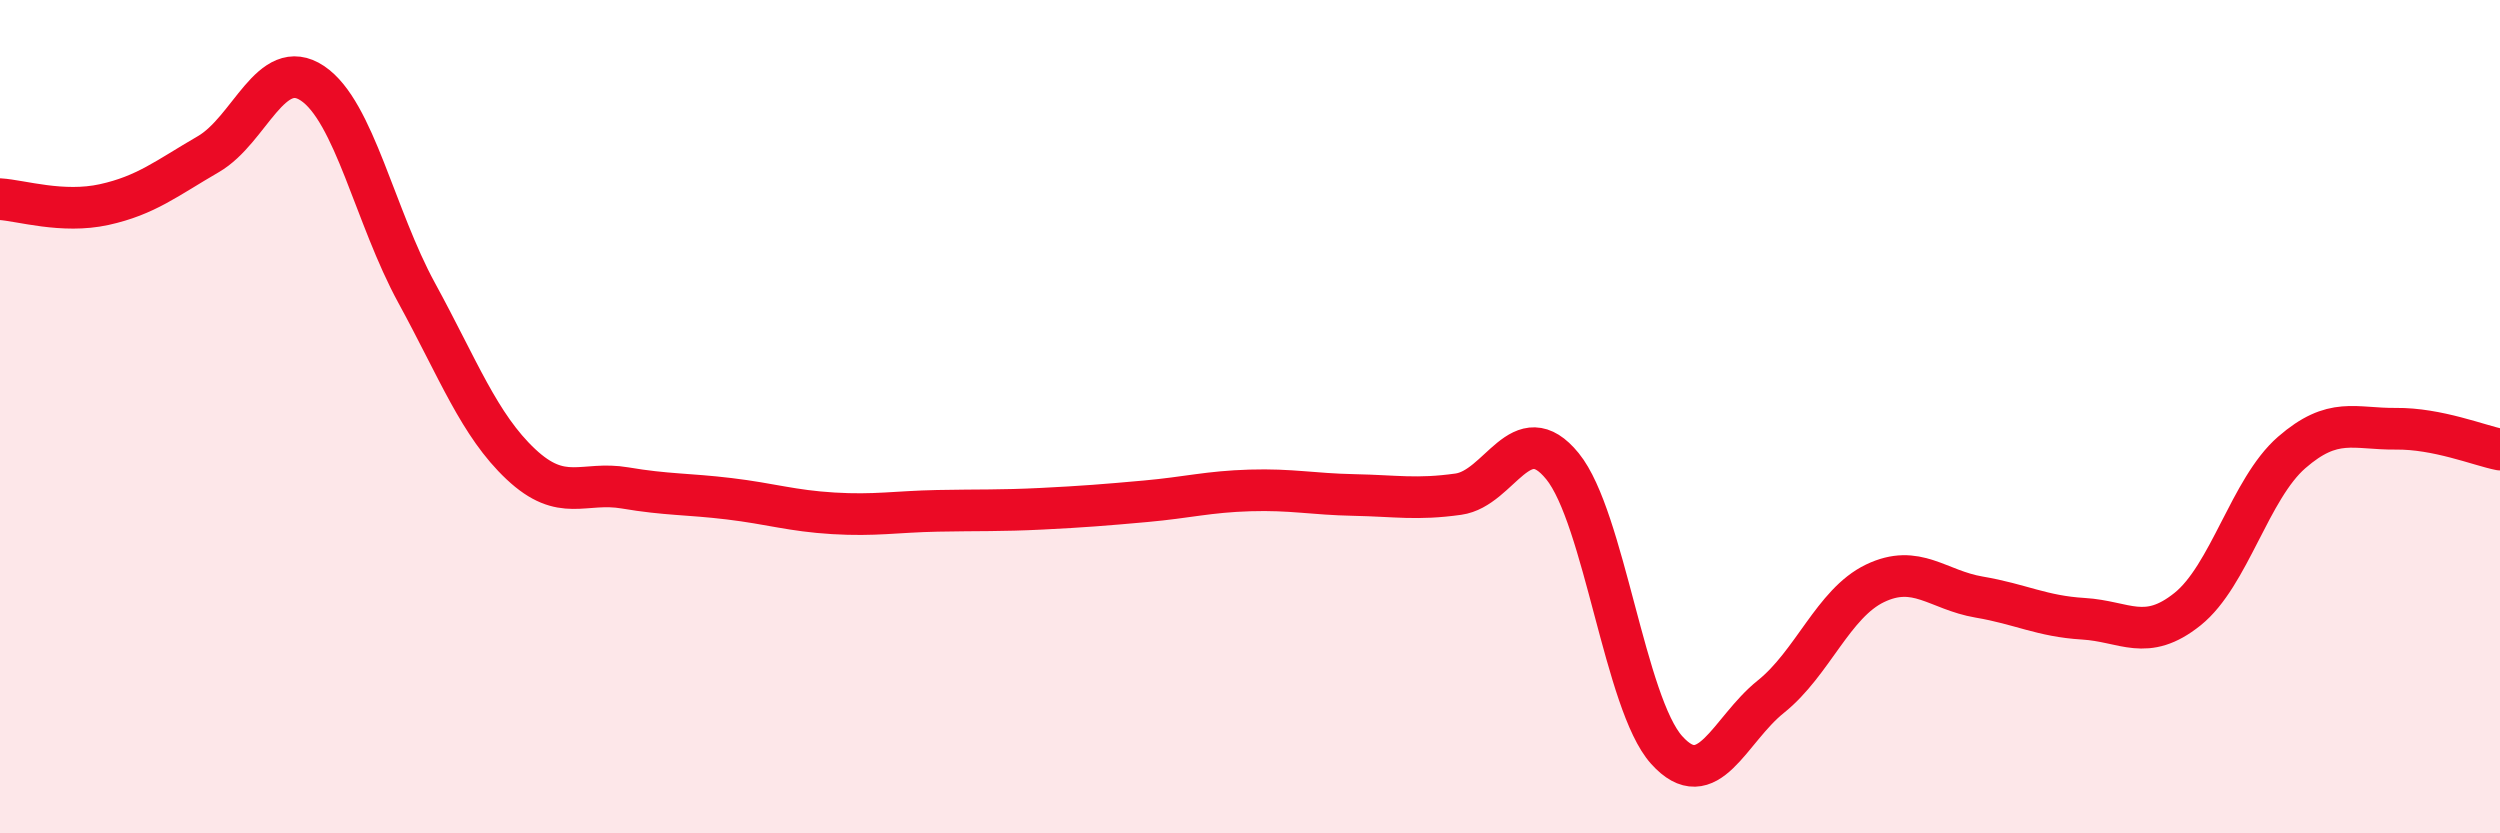
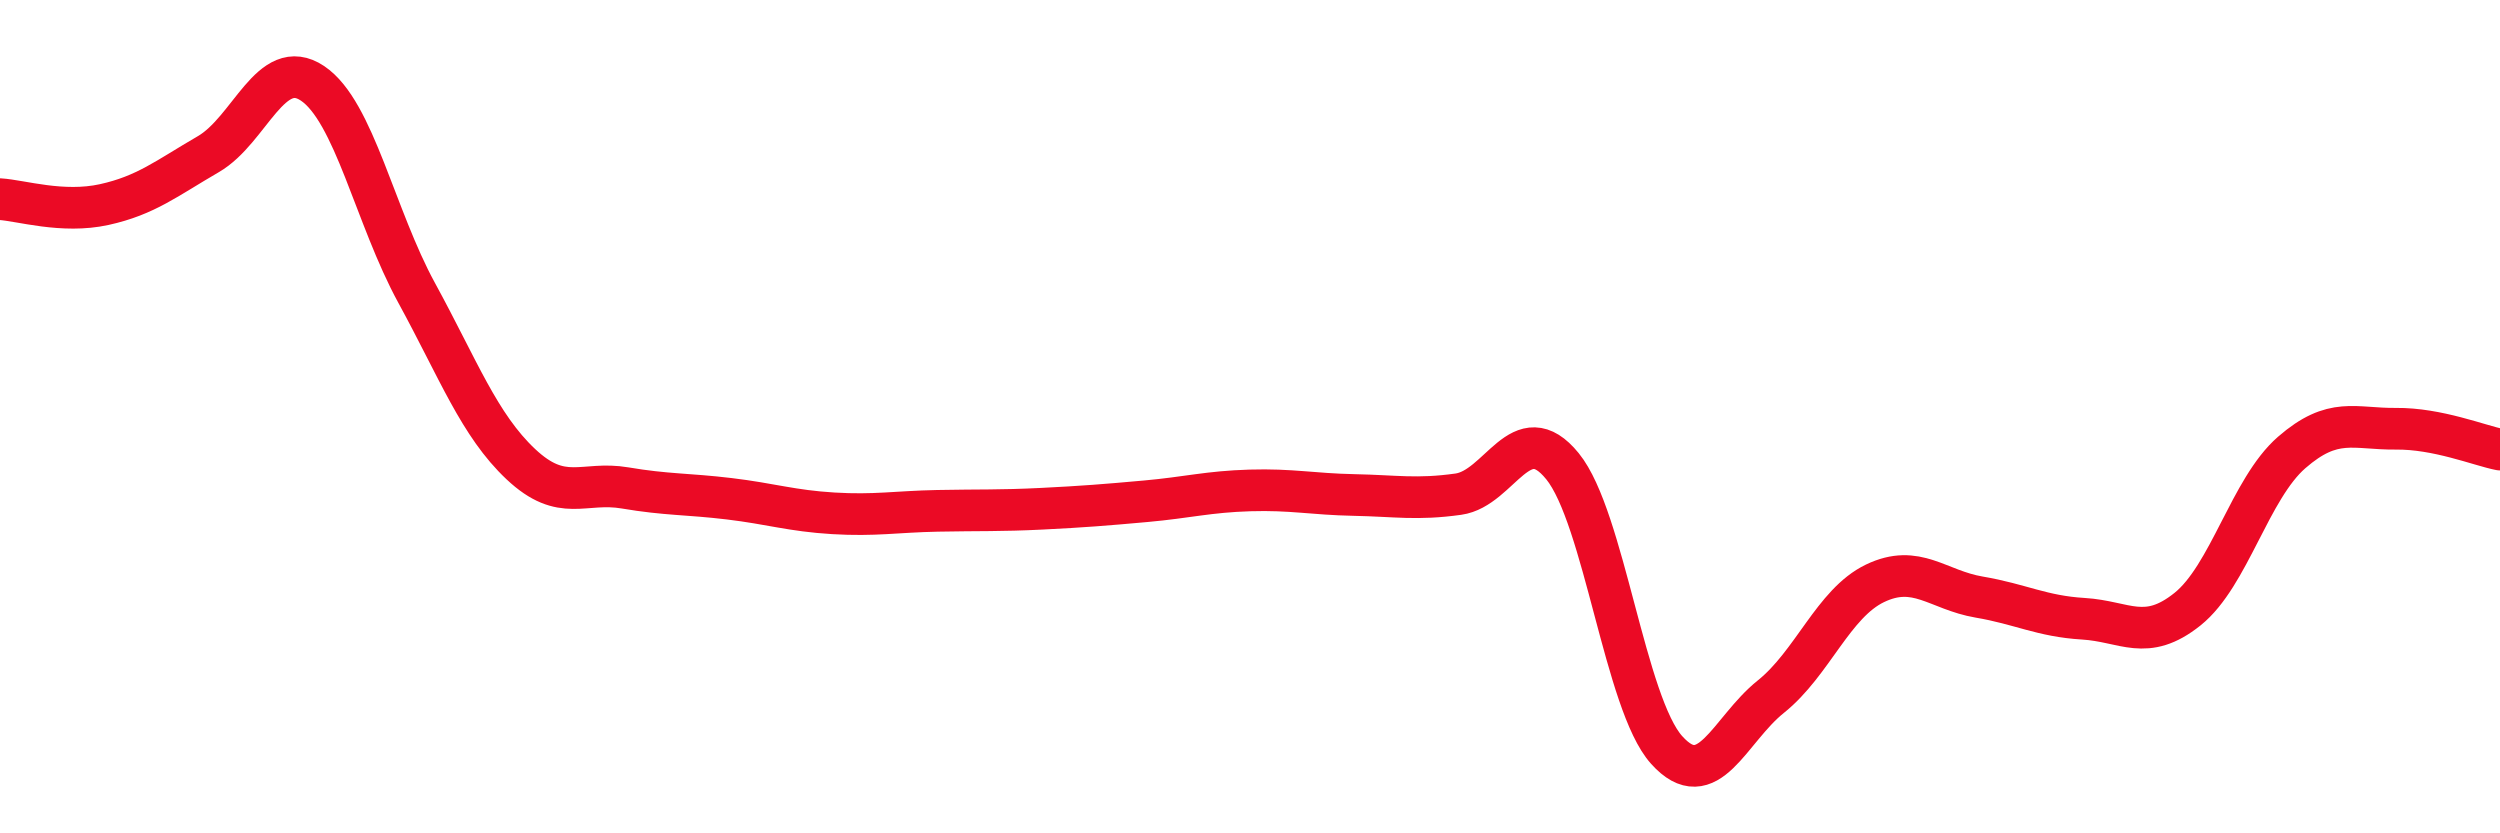
<svg xmlns="http://www.w3.org/2000/svg" width="60" height="20" viewBox="0 0 60 20">
-   <path d="M 0,4.78 C 0.5,4.81 1.5,5.13 2.5,4.91 C 3.5,4.69 4,4.28 5,3.7 C 6,3.12 6.5,1.33 7.5,2 C 8.5,2.67 9,5.2 10,7.03 C 11,8.86 11.5,10.2 12.5,11.14 C 13.5,12.08 14,11.54 15,11.71 C 16,11.88 16.5,11.85 17.5,11.97 C 18.5,12.09 19,12.26 20,12.32 C 21,12.38 21.5,12.28 22.5,12.26 C 23.5,12.24 24,12.26 25,12.21 C 26,12.16 26.5,12.12 27.5,12.03 C 28.5,11.94 29,11.8 30,11.77 C 31,11.74 31.5,11.86 32.5,11.88 C 33.5,11.9 34,12 35,11.86 C 36,11.72 36.5,9.96 37.5,11.19 C 38.5,12.42 39,16.89 40,18 C 41,19.11 41.5,17.52 42.5,16.72 C 43.5,15.92 44,14.48 45,14 C 46,13.52 46.5,14.16 47.5,14.33 C 48.5,14.5 49,14.79 50,14.85 C 51,14.91 51.5,15.42 52.5,14.62 C 53.5,13.82 54,11.73 55,10.86 C 56,9.99 56.5,10.3 57.5,10.29 C 58.5,10.28 59.5,10.69 60,10.79L60 20L0 20Z" fill="#EB0A25" opacity="0.1" stroke-linecap="round" stroke-linejoin="round" />
  <path d="M 0,4.78 C 0.5,4.81 1.5,5.13 2.5,4.91 C 3.5,4.69 4,4.28 5,3.7 C 6,3.12 6.5,1.33 7.5,2 C 8.5,2.67 9,5.2 10,7.03 C 11,8.86 11.5,10.2 12.5,11.14 C 13.5,12.08 14,11.54 15,11.71 C 16,11.88 16.5,11.85 17.5,11.97 C 18.5,12.09 19,12.26 20,12.32 C 21,12.38 21.5,12.28 22.5,12.26 C 23.5,12.24 24,12.26 25,12.21 C 26,12.16 26.5,12.12 27.5,12.03 C 28.5,11.94 29,11.8 30,11.77 C 31,11.74 31.5,11.86 32.5,11.88 C 33.5,11.9 34,12 35,11.86 C 36,11.72 36.5,9.96 37.5,11.19 C 38.5,12.42 39,16.89 40,18 C 41,19.11 41.5,17.52 42.5,16.72 C 43.5,15.92 44,14.48 45,14 C 46,13.52 46.5,14.16 47.5,14.33 C 48.5,14.5 49,14.79 50,14.85 C 51,14.91 51.5,15.42 52.5,14.62 C 53.5,13.82 54,11.73 55,10.86 C 56,9.99 56.5,10.3 57.5,10.29 C 58.5,10.28 59.5,10.69 60,10.79" stroke="#EB0A25" stroke-width="1" fill="none" stroke-linecap="round" stroke-linejoin="round" />
</svg>